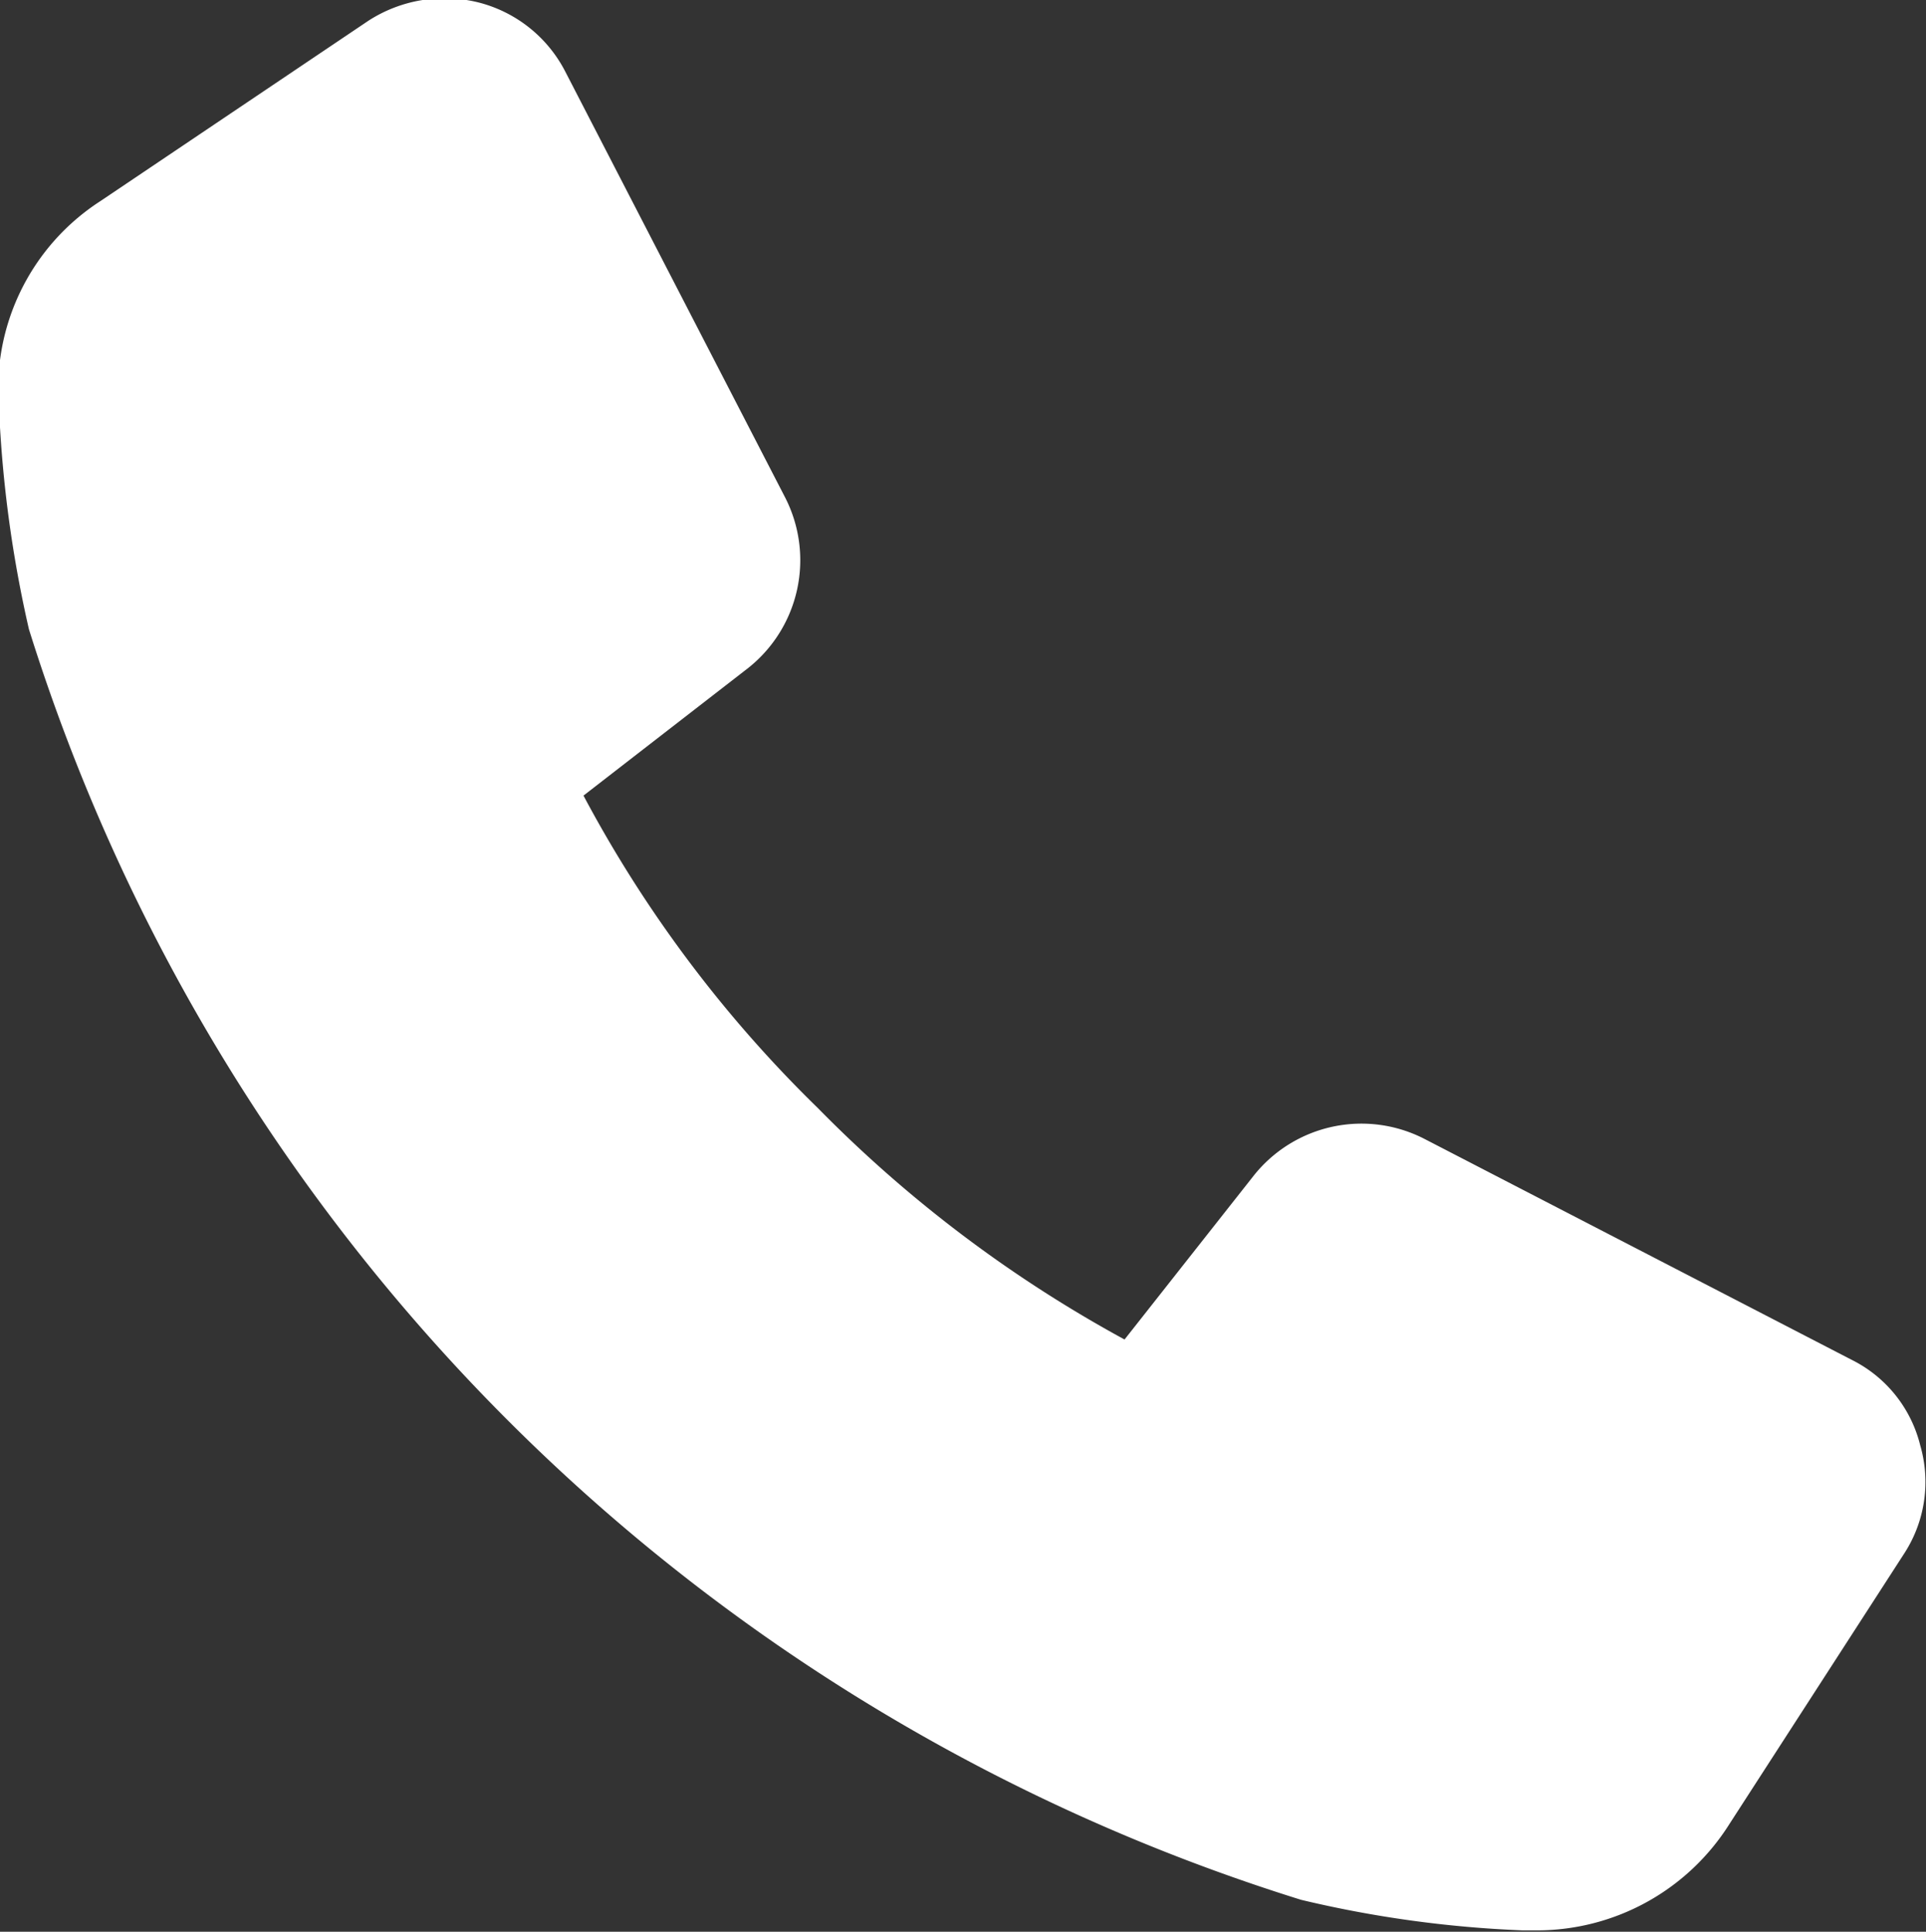
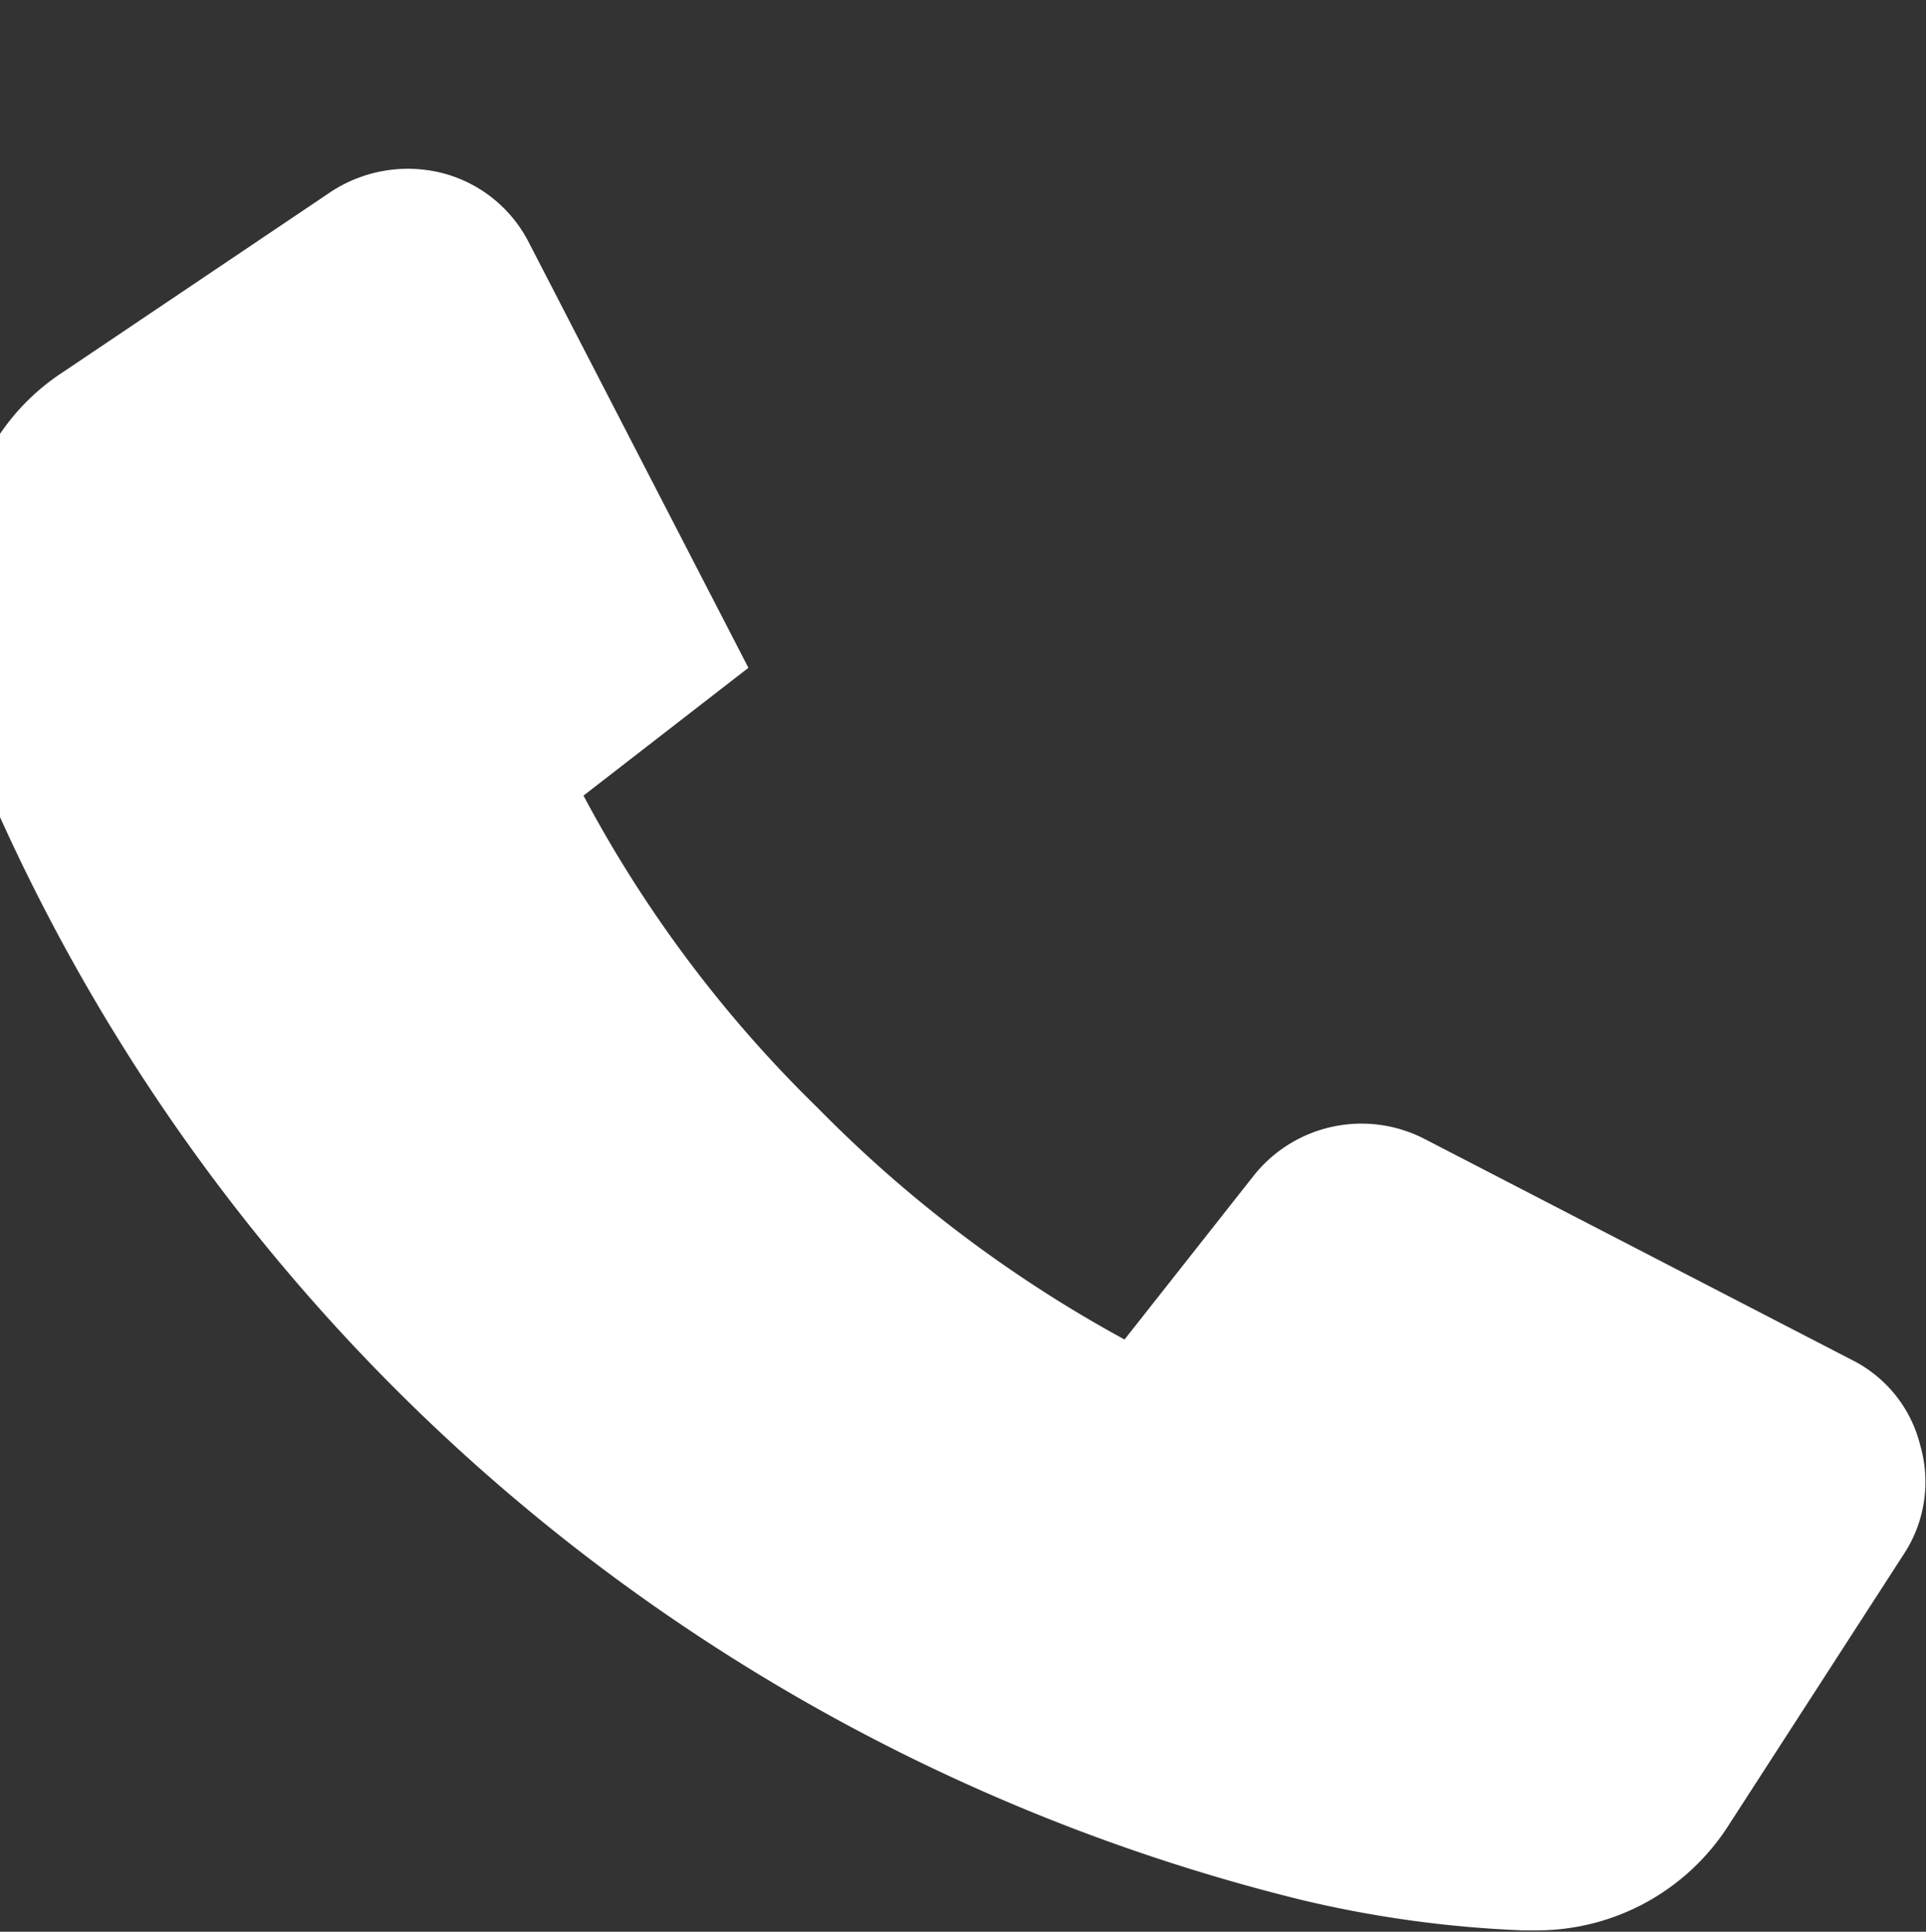
<svg xmlns="http://www.w3.org/2000/svg" id="icn_tel01.svg" width="19.97" height="20.031" viewBox="0 0 19.97 20.031">
  <rect x="0" y="0" width="19.97" height="20.031" fill="#333333" stroke="none" />
  <defs>
    <style>
      .cls-1 {
        fill: #fff;
        fill-rule: evenodd;
      }
    </style>
  </defs>
-   <path id="シェイプ_1595" data-name="シェイプ 1595" class="cls-1" d="M1393.94,79.987a1.352,1.352,0,0,0-.71-0.886h0l-4.43-2.291a1.427,1.427,0,0,0-1.77.38l-1.34,1.7a13.49,13.49,0,0,1-3.18-2.4,13.126,13.126,0,0,1-2.43-3.24l1.71-1.325a1.427,1.427,0,0,0,.38-1.768l-2.28-4.417a1.4,1.4,0,0,0-.9-0.715,1.455,1.455,0,0,0-1.14.19l-2.78,1.871a2.315,2.315,0,0,0-1.05,2.148,12.649,12.649,0,0,0,.31,2.291A20.078,20.078,0,0,0,1387.52,84.7a11.853,11.853,0,0,0,2.3.317h0.14a2.359,2.359,0,0,0,2-1.1l1.82-2.817A1.362,1.362,0,0,0,1393.94,79.987Z" transform="translate(-1374.03 -65)" />
+   <path id="シェイプ_1595" data-name="シェイプ 1595" class="cls-1" d="M1393.94,79.987a1.352,1.352,0,0,0-.71-0.886h0l-4.43-2.291a1.427,1.427,0,0,0-1.77.38l-1.34,1.7a13.49,13.49,0,0,1-3.18-2.4,13.126,13.126,0,0,1-2.43-3.24l1.71-1.325l-2.28-4.417a1.4,1.4,0,0,0-.9-0.715,1.455,1.455,0,0,0-1.14.19l-2.78,1.871a2.315,2.315,0,0,0-1.05,2.148,12.649,12.649,0,0,0,.31,2.291A20.078,20.078,0,0,0,1387.52,84.7a11.853,11.853,0,0,0,2.3.317h0.14a2.359,2.359,0,0,0,2-1.1l1.82-2.817A1.362,1.362,0,0,0,1393.94,79.987Z" transform="translate(-1374.03 -65)" />
</svg>